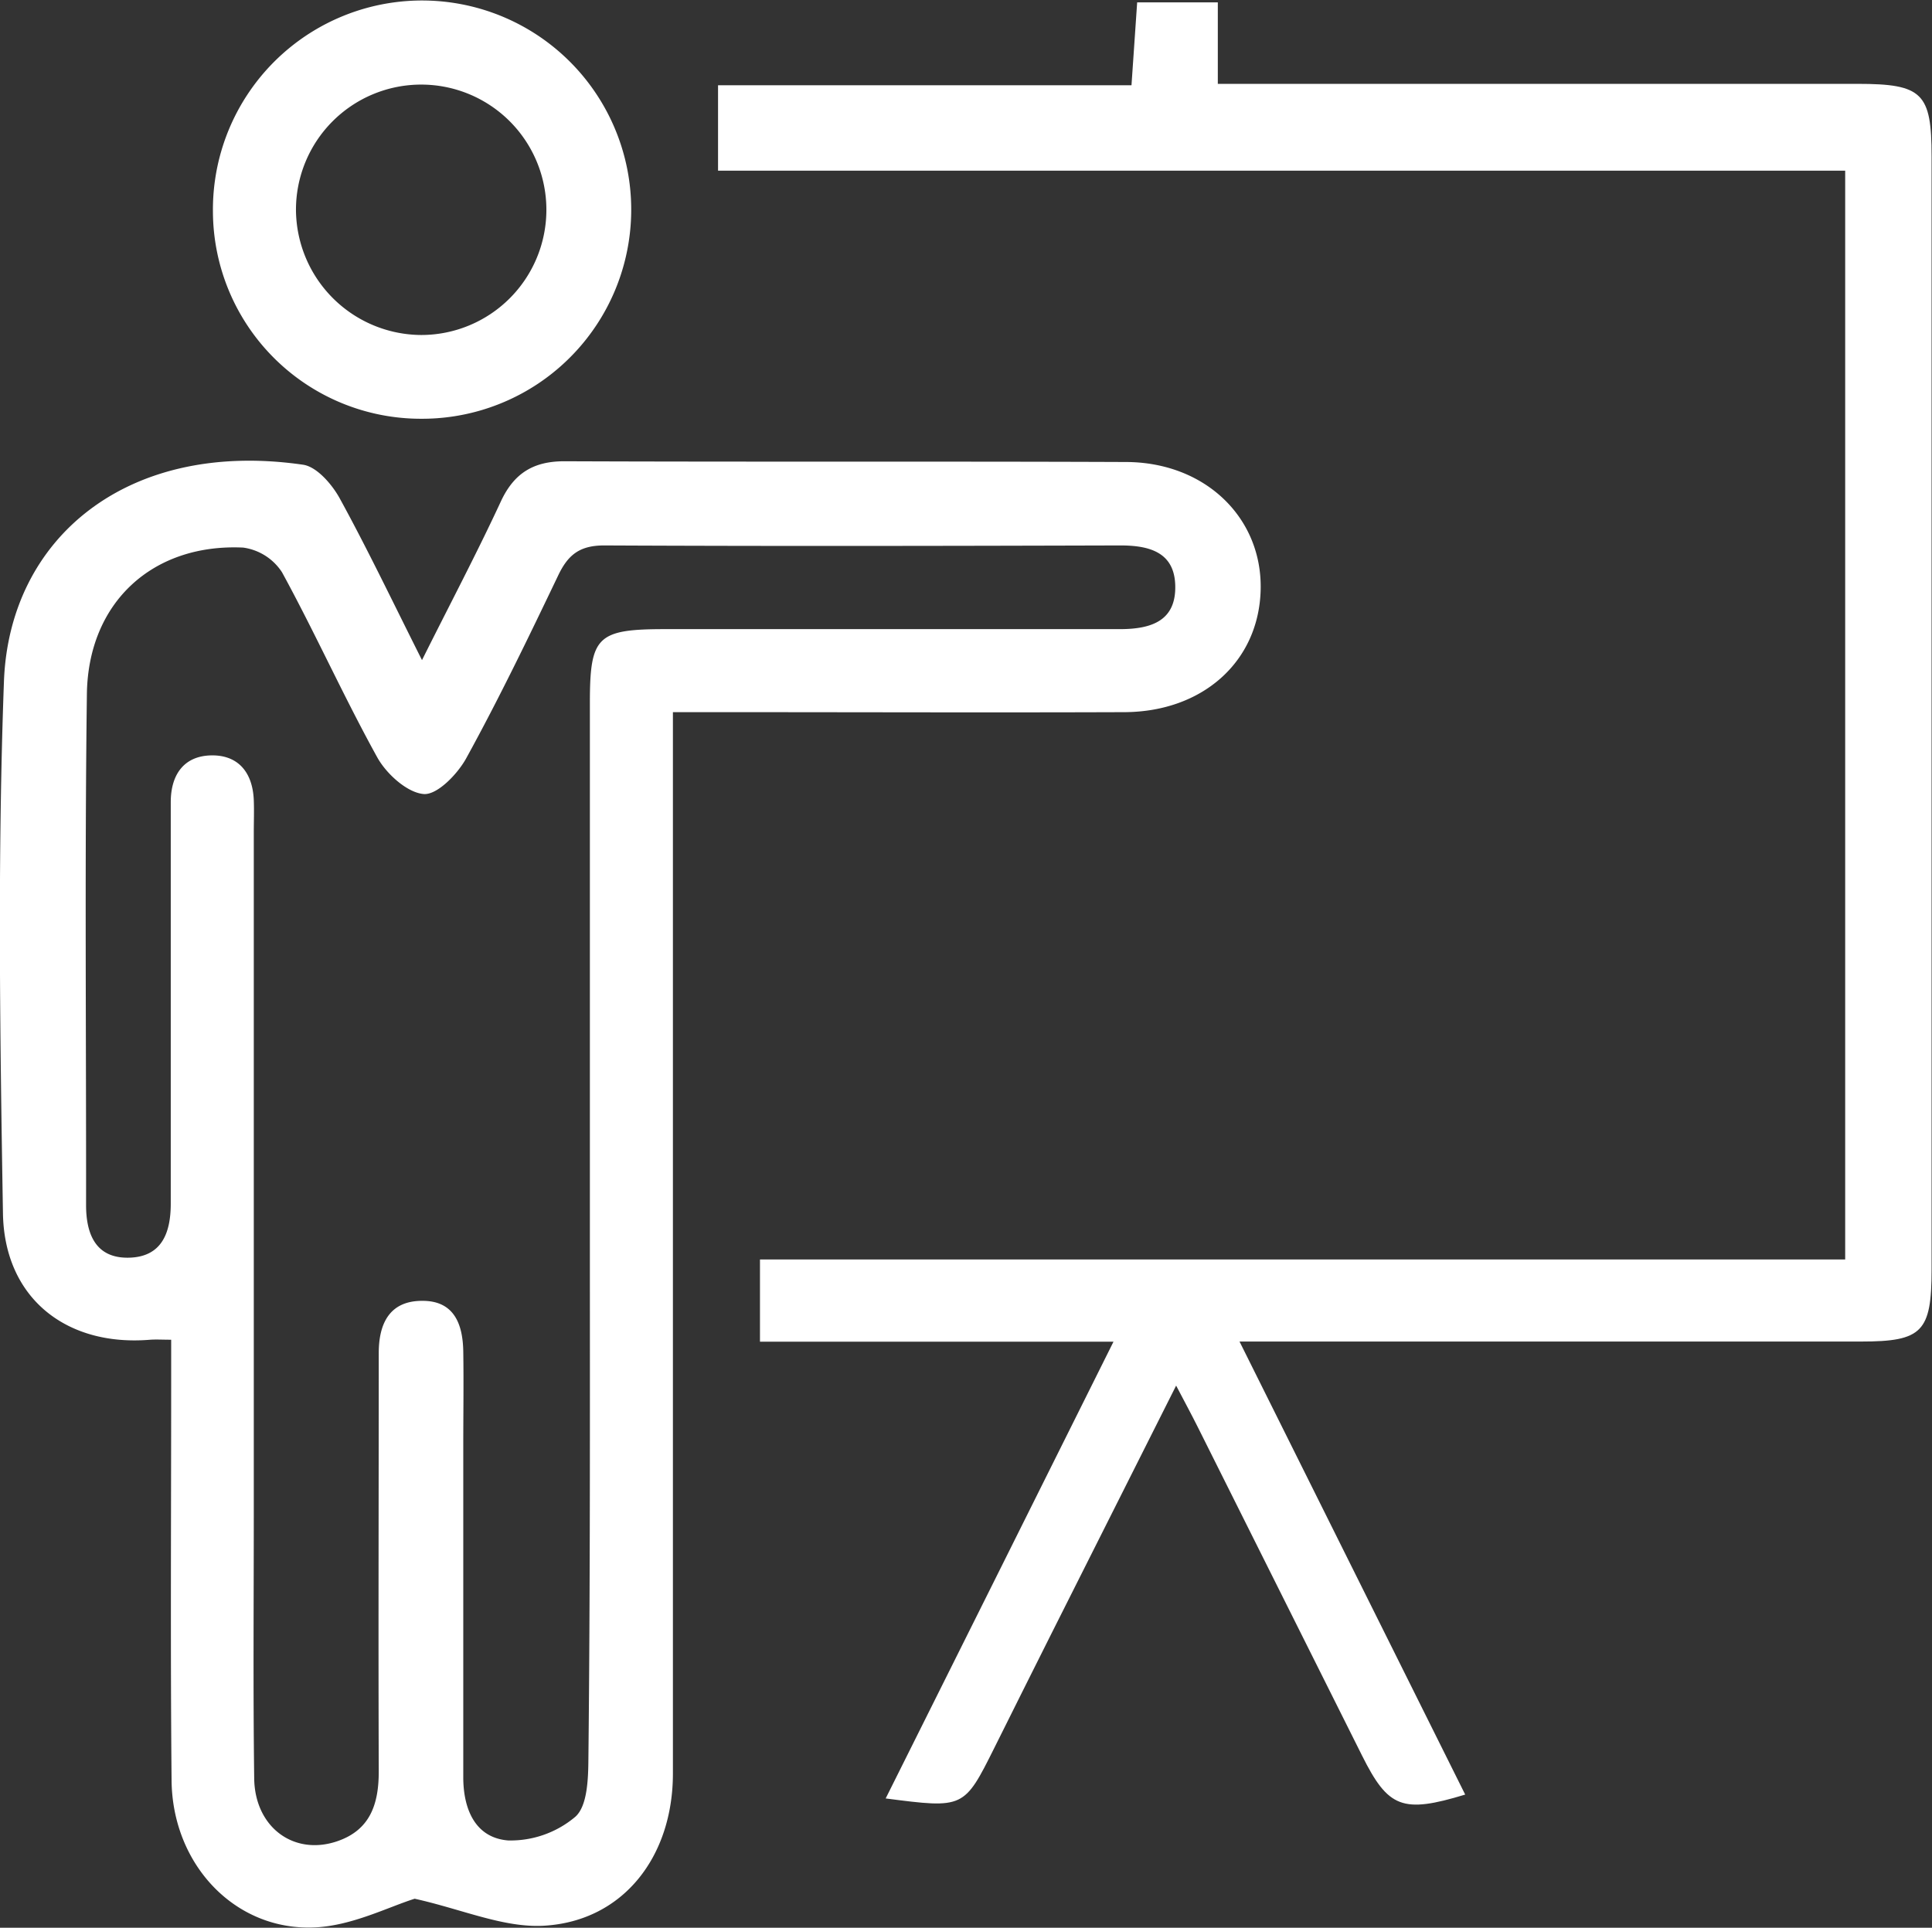
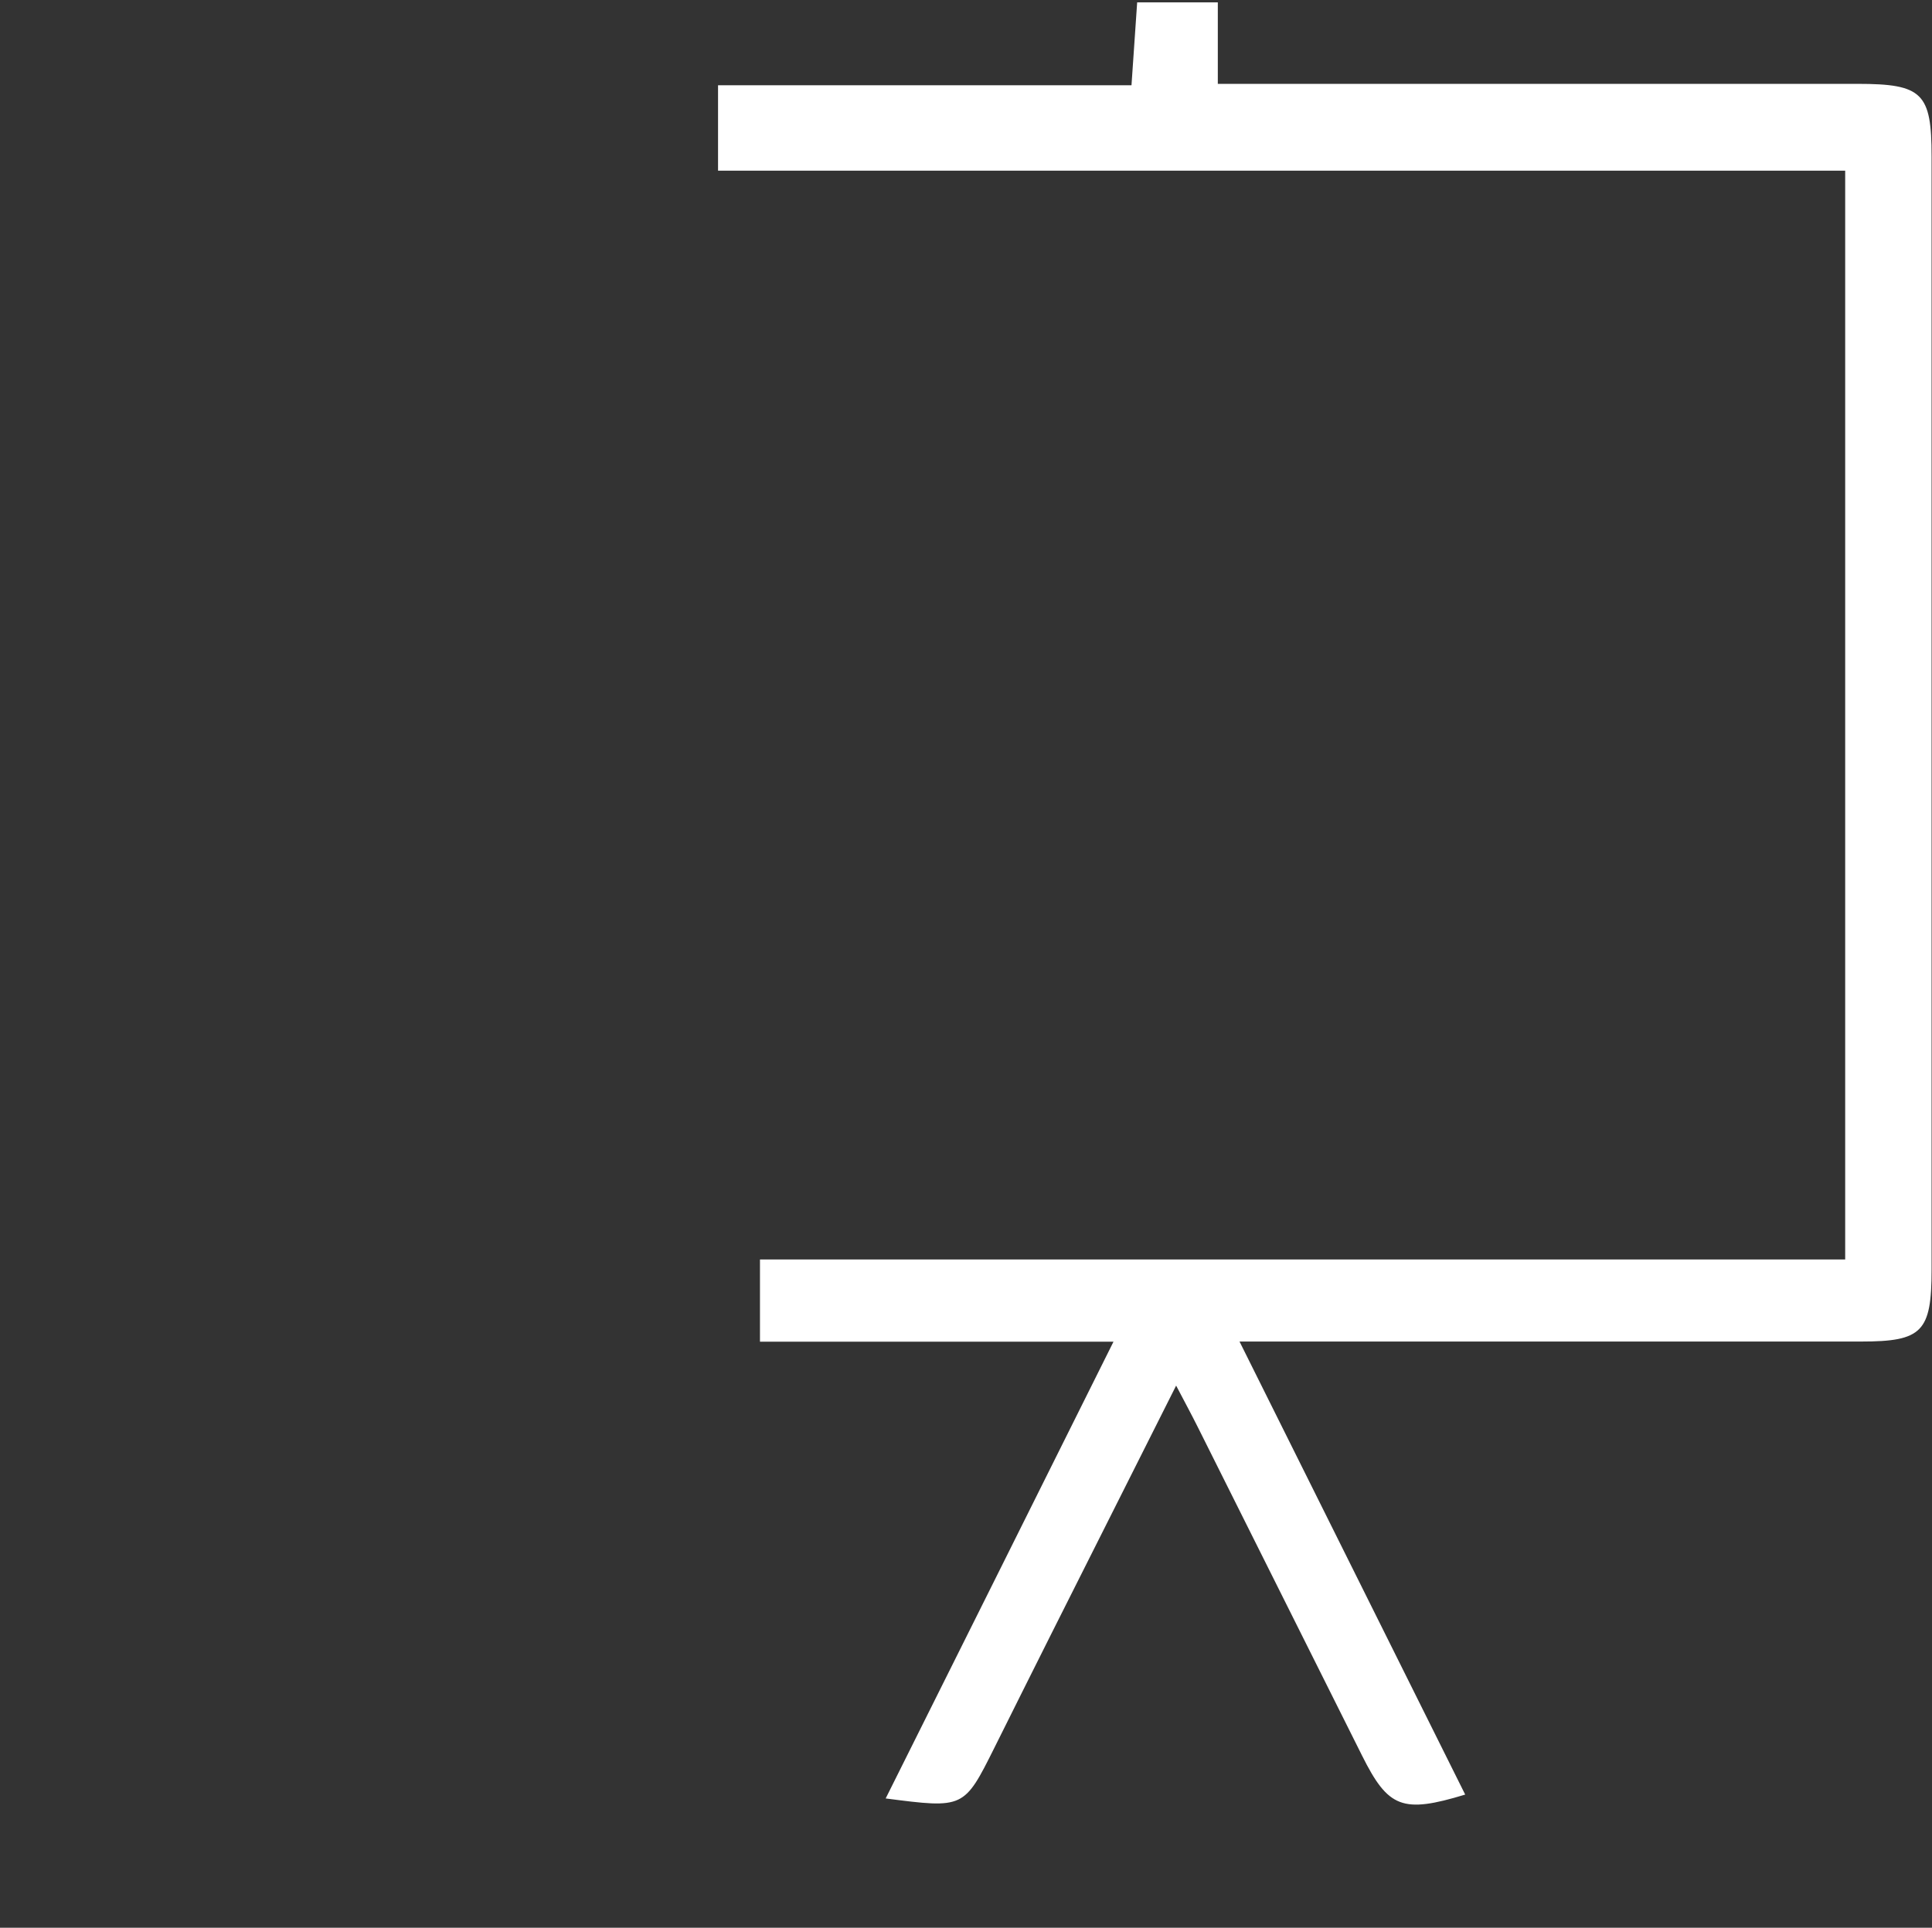
<svg xmlns="http://www.w3.org/2000/svg" viewBox="0 0 235 234.5">
  <rect x="0" y="0" width="235" height="234.5" fill="#333333" stroke="none" />
  <defs>
    <style>.cls-1{fill:#fff;}</style>
  </defs>
  <g id="Слой_2" data-name="Слой 2">
    <g id="Слой_1-2" data-name="Слой 1">
-       <path class="cls-1" d="M51.33,80.3c3.45-6.91,6.67-13,9.6-19.32,1.61-3.45,4-4.89,7.78-4.87,22.73.09,45.46,0,68.19.09,9.74,0,16.67,6.84,16.44,15.57s-7.07,14.83-16.59,14.86c-16.26.06-32.52,0-48.78,0H81.85v6.16q0,61.47,0,122.94c0,10.15-6.07,17.94-15.63,18.52-4.92.3-10-2-15.78-3.28-3.2,1-7.65,3.3-12.19,3.49-9.72.42-17.29-7.7-17.38-17.89-.15-15.93-.05-31.86-.05-47.79,0-1.8,0-3.61,0-5.81-1.06,0-1.81-.05-2.55,0C8,163.83.52,157.84.36,147.59,0,126-.31,104.44.48,82.9c.64-17.43,15-29.47,36.38-26.37,1.67.24,3.51,2.37,4.45,4.07C44.72,66.82,47.78,73.24,51.33,80.3Zm20.42,69.45V85.53c0-8.14.87-9,9.21-9,18.42,0,36.84,0,55.26,0,3.82,0,6.87-1,6.73-5.37-.13-4-3.17-4.82-6.73-4.81-20.91.06-41.82.1-62.73,0-3,0-4.41,1.15-5.61,3.68C64.31,77.49,60.69,85,56.72,92.22c-1.06,1.94-3.53,4.49-5.17,4.37-2-.15-4.53-2.43-5.65-4.44C41.81,84.76,38.34,77,34.3,69.61a6.72,6.72,0,0,0-4.73-3c-11-.51-18.82,6.66-19,17.75-.27,20.74-.08,41.48-.1,62.23,0,3.59,1.21,6.5,5.23,6.4s5.08-3.08,5.07-6.62q0-11,0-21.91,0-13.44,0-26.88c0-3.33,1.59-5.62,4.91-5.69s5.06,2.11,5.19,5.45c.05,1.33,0,2.65,0,4v82.64c0,10.79-.09,21.58.05,32.36.08,5.91,4.77,9.39,10,7.67,4.16-1.37,5.17-4.62,5.15-8.64-.06-16.92,0-33.85,0-50.78,0-3.55,1.29-6.38,5.34-6.35,3.85,0,4.89,2.87,4.94,6.17.06,3.82,0,7.63,0,11.45q0,20.16,0,40.32c0,3.89,1.45,7.38,5.46,7.7a12.22,12.22,0,0,0,8.17-2.88c1.46-1.3,1.57-4.57,1.59-7C71.8,192.56,71.75,171.16,71.75,149.75Z" />
      <path class="cls-1" d="M135.44,163.21h-43v-10h132V20.76H87.34V10.37h50.29c.25-3.68.46-6.73.69-10.08h9.81V10.2h6.12q35.85,0,71.7,0c7.9,0,9,1.13,9,8.82q0,67.73,0,135.44c0,7.55-1.15,8.73-8.55,8.73q-34.6,0-69.21,0h-6.42l27.45,55.11c-7.63,2.32-9.36,1.64-12.55-4.75q-10-20-20-40c-.73-1.46-1.51-2.9-2.61-5-5.27,10.49-10.24,20.35-15.2,30.23-2.31,4.59-4.59,9.19-6.89,13.79-3.71,7.44-3.72,7.43-13.24,6.2C116.89,200.44,125.93,182.29,135.44,163.21Z" />
-       <path class="cls-1" d="M51.28,50.94A25.3,25.3,0,0,1,25.9,25.75,25.44,25.44,0,1,1,51.28,50.94Zm-.07-10.19A15.23,15.23,0,1,0,36,25.56,15.32,15.32,0,0,0,51.21,40.75Z" />
    </g>
  </g>
</svg>